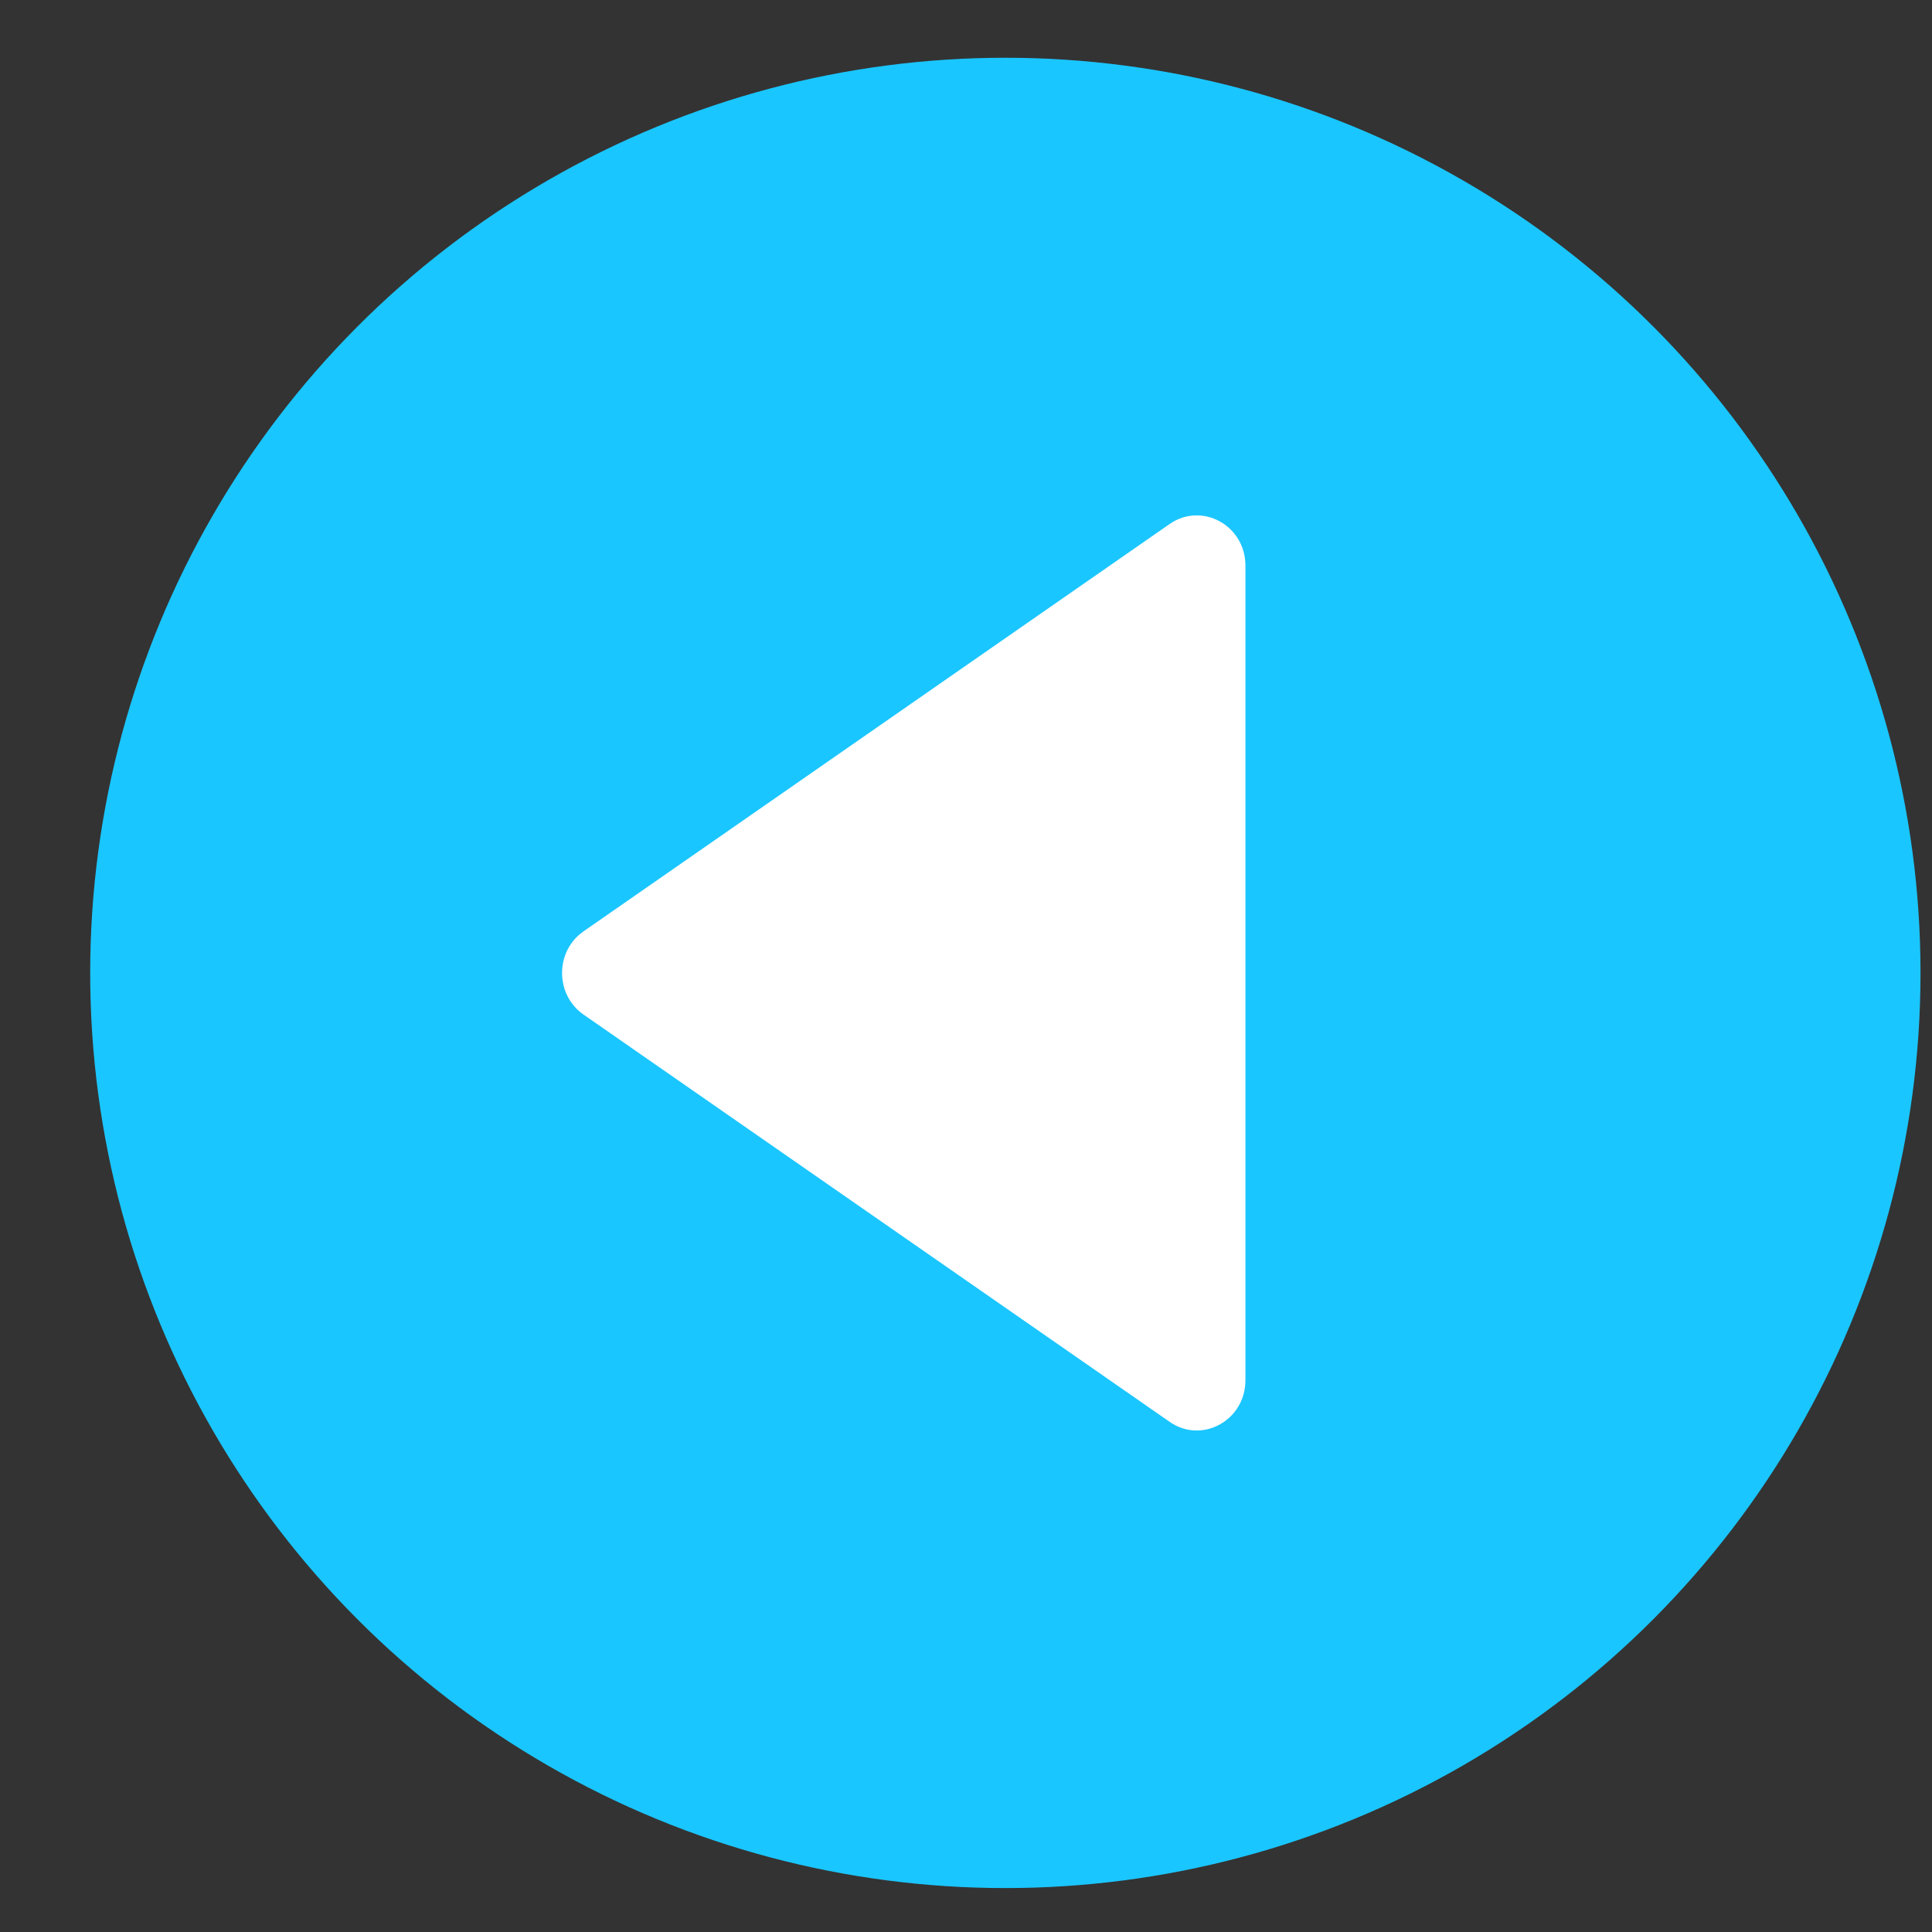
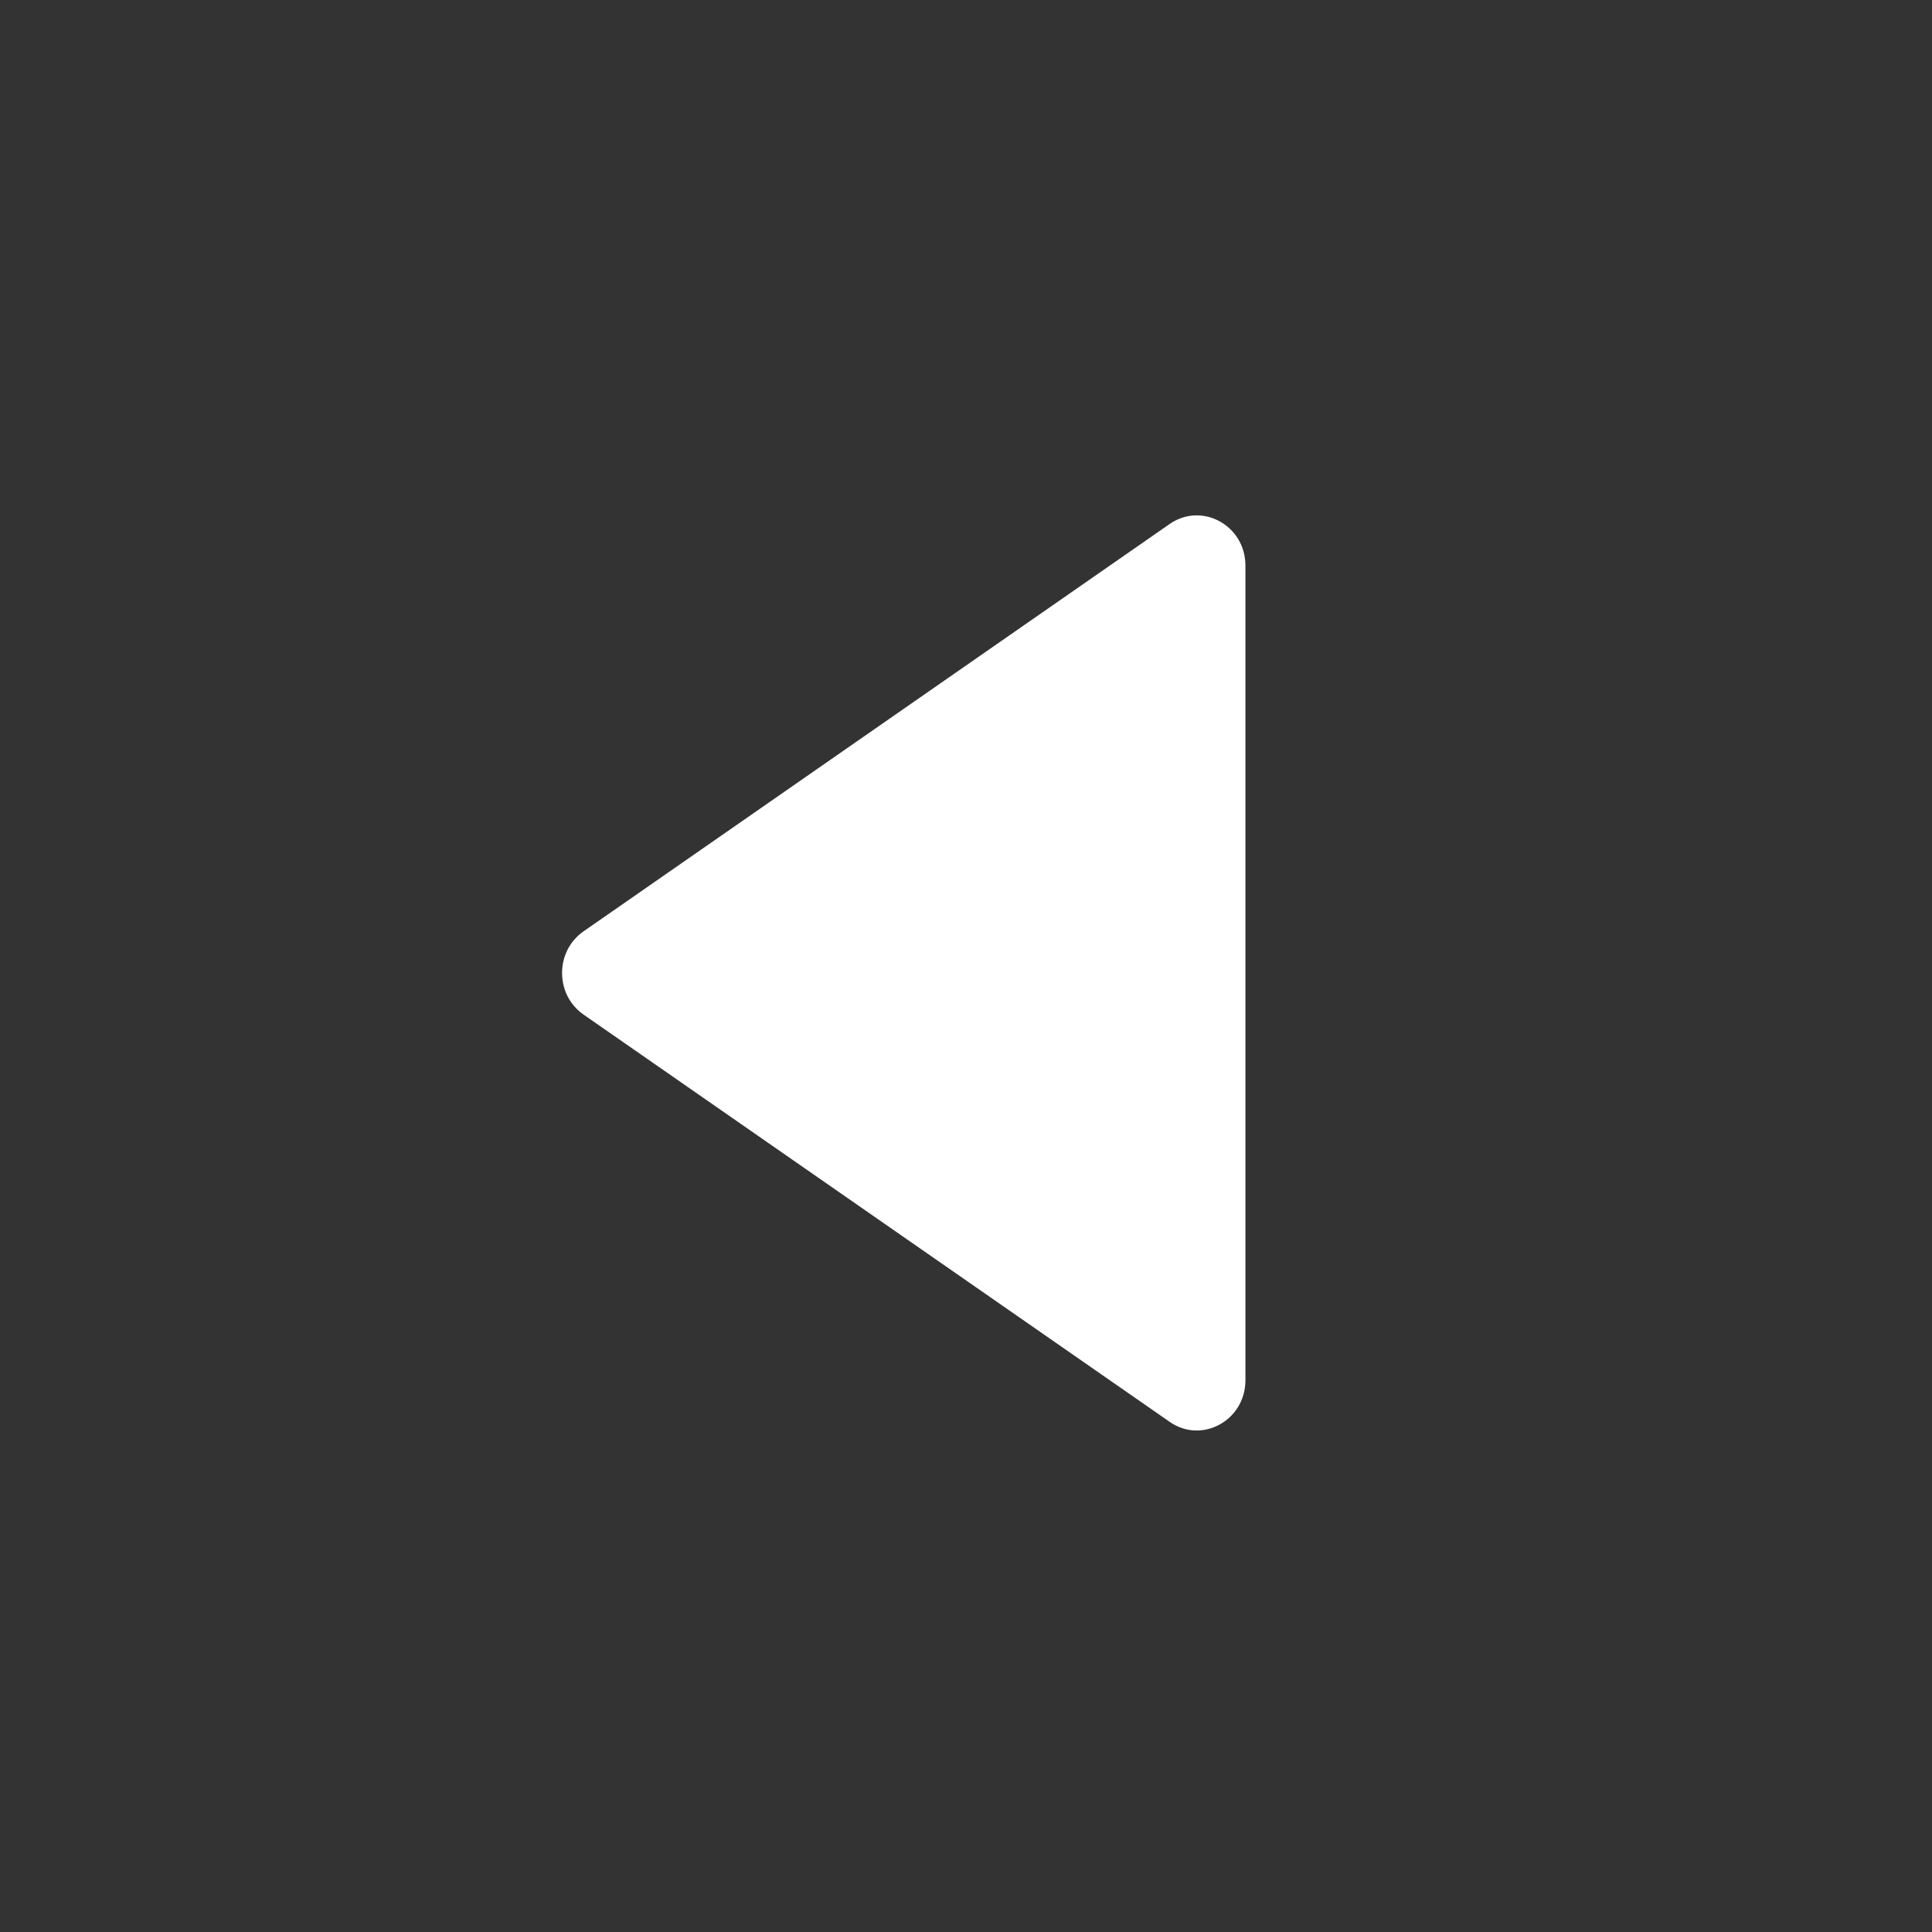
<svg xmlns="http://www.w3.org/2000/svg" width="19" height="19" viewBox="0 0 19 19" fill="none">
  <rect x="0" y="0" width="19" height="19" fill="#333333" stroke="none" />
-   <circle cx="9" cy="9" r="9" transform="matrix(-1 0 0 1 18.887 0.568)" fill="#1AC6FF" />
  <path d="M5.739 9.159L11.503 5.153C11.82 4.933 12.248 5.167 12.248 5.562L12.248 13.574C12.248 13.969 11.82 14.204 11.503 13.983L5.739 9.978C5.457 9.782 5.457 9.355 5.739 9.159Z" fill="white" />
</svg>